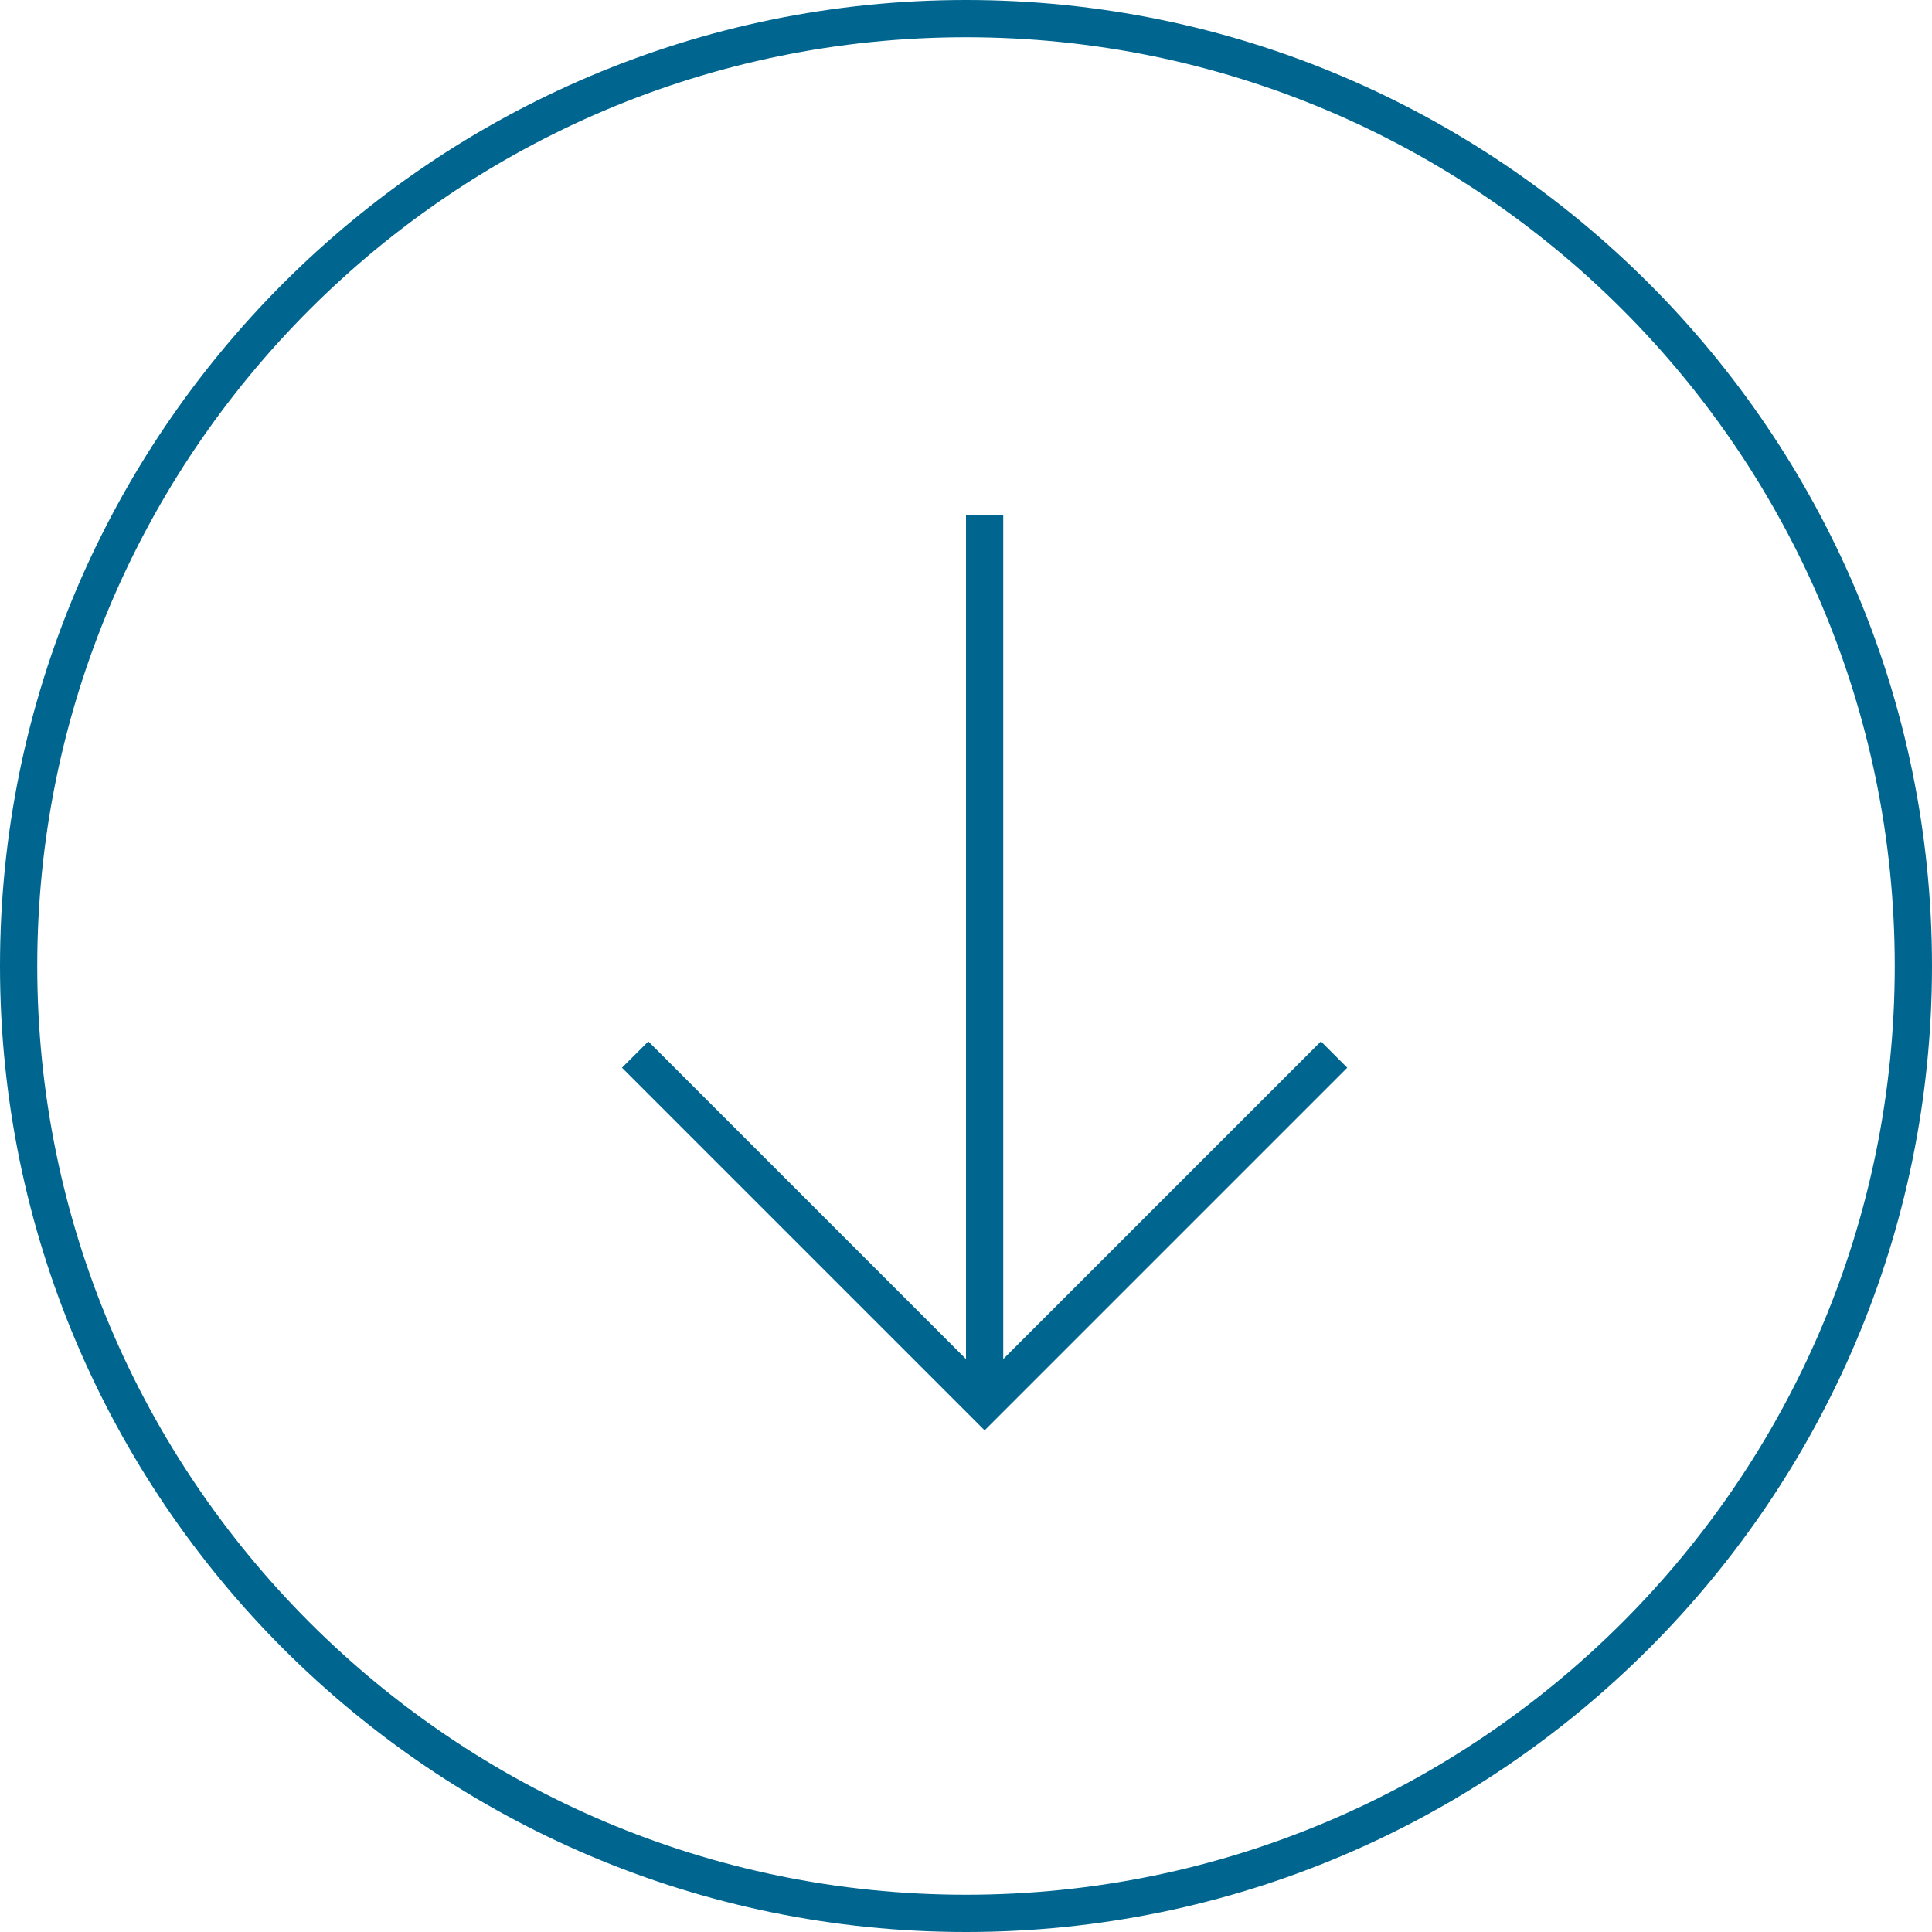
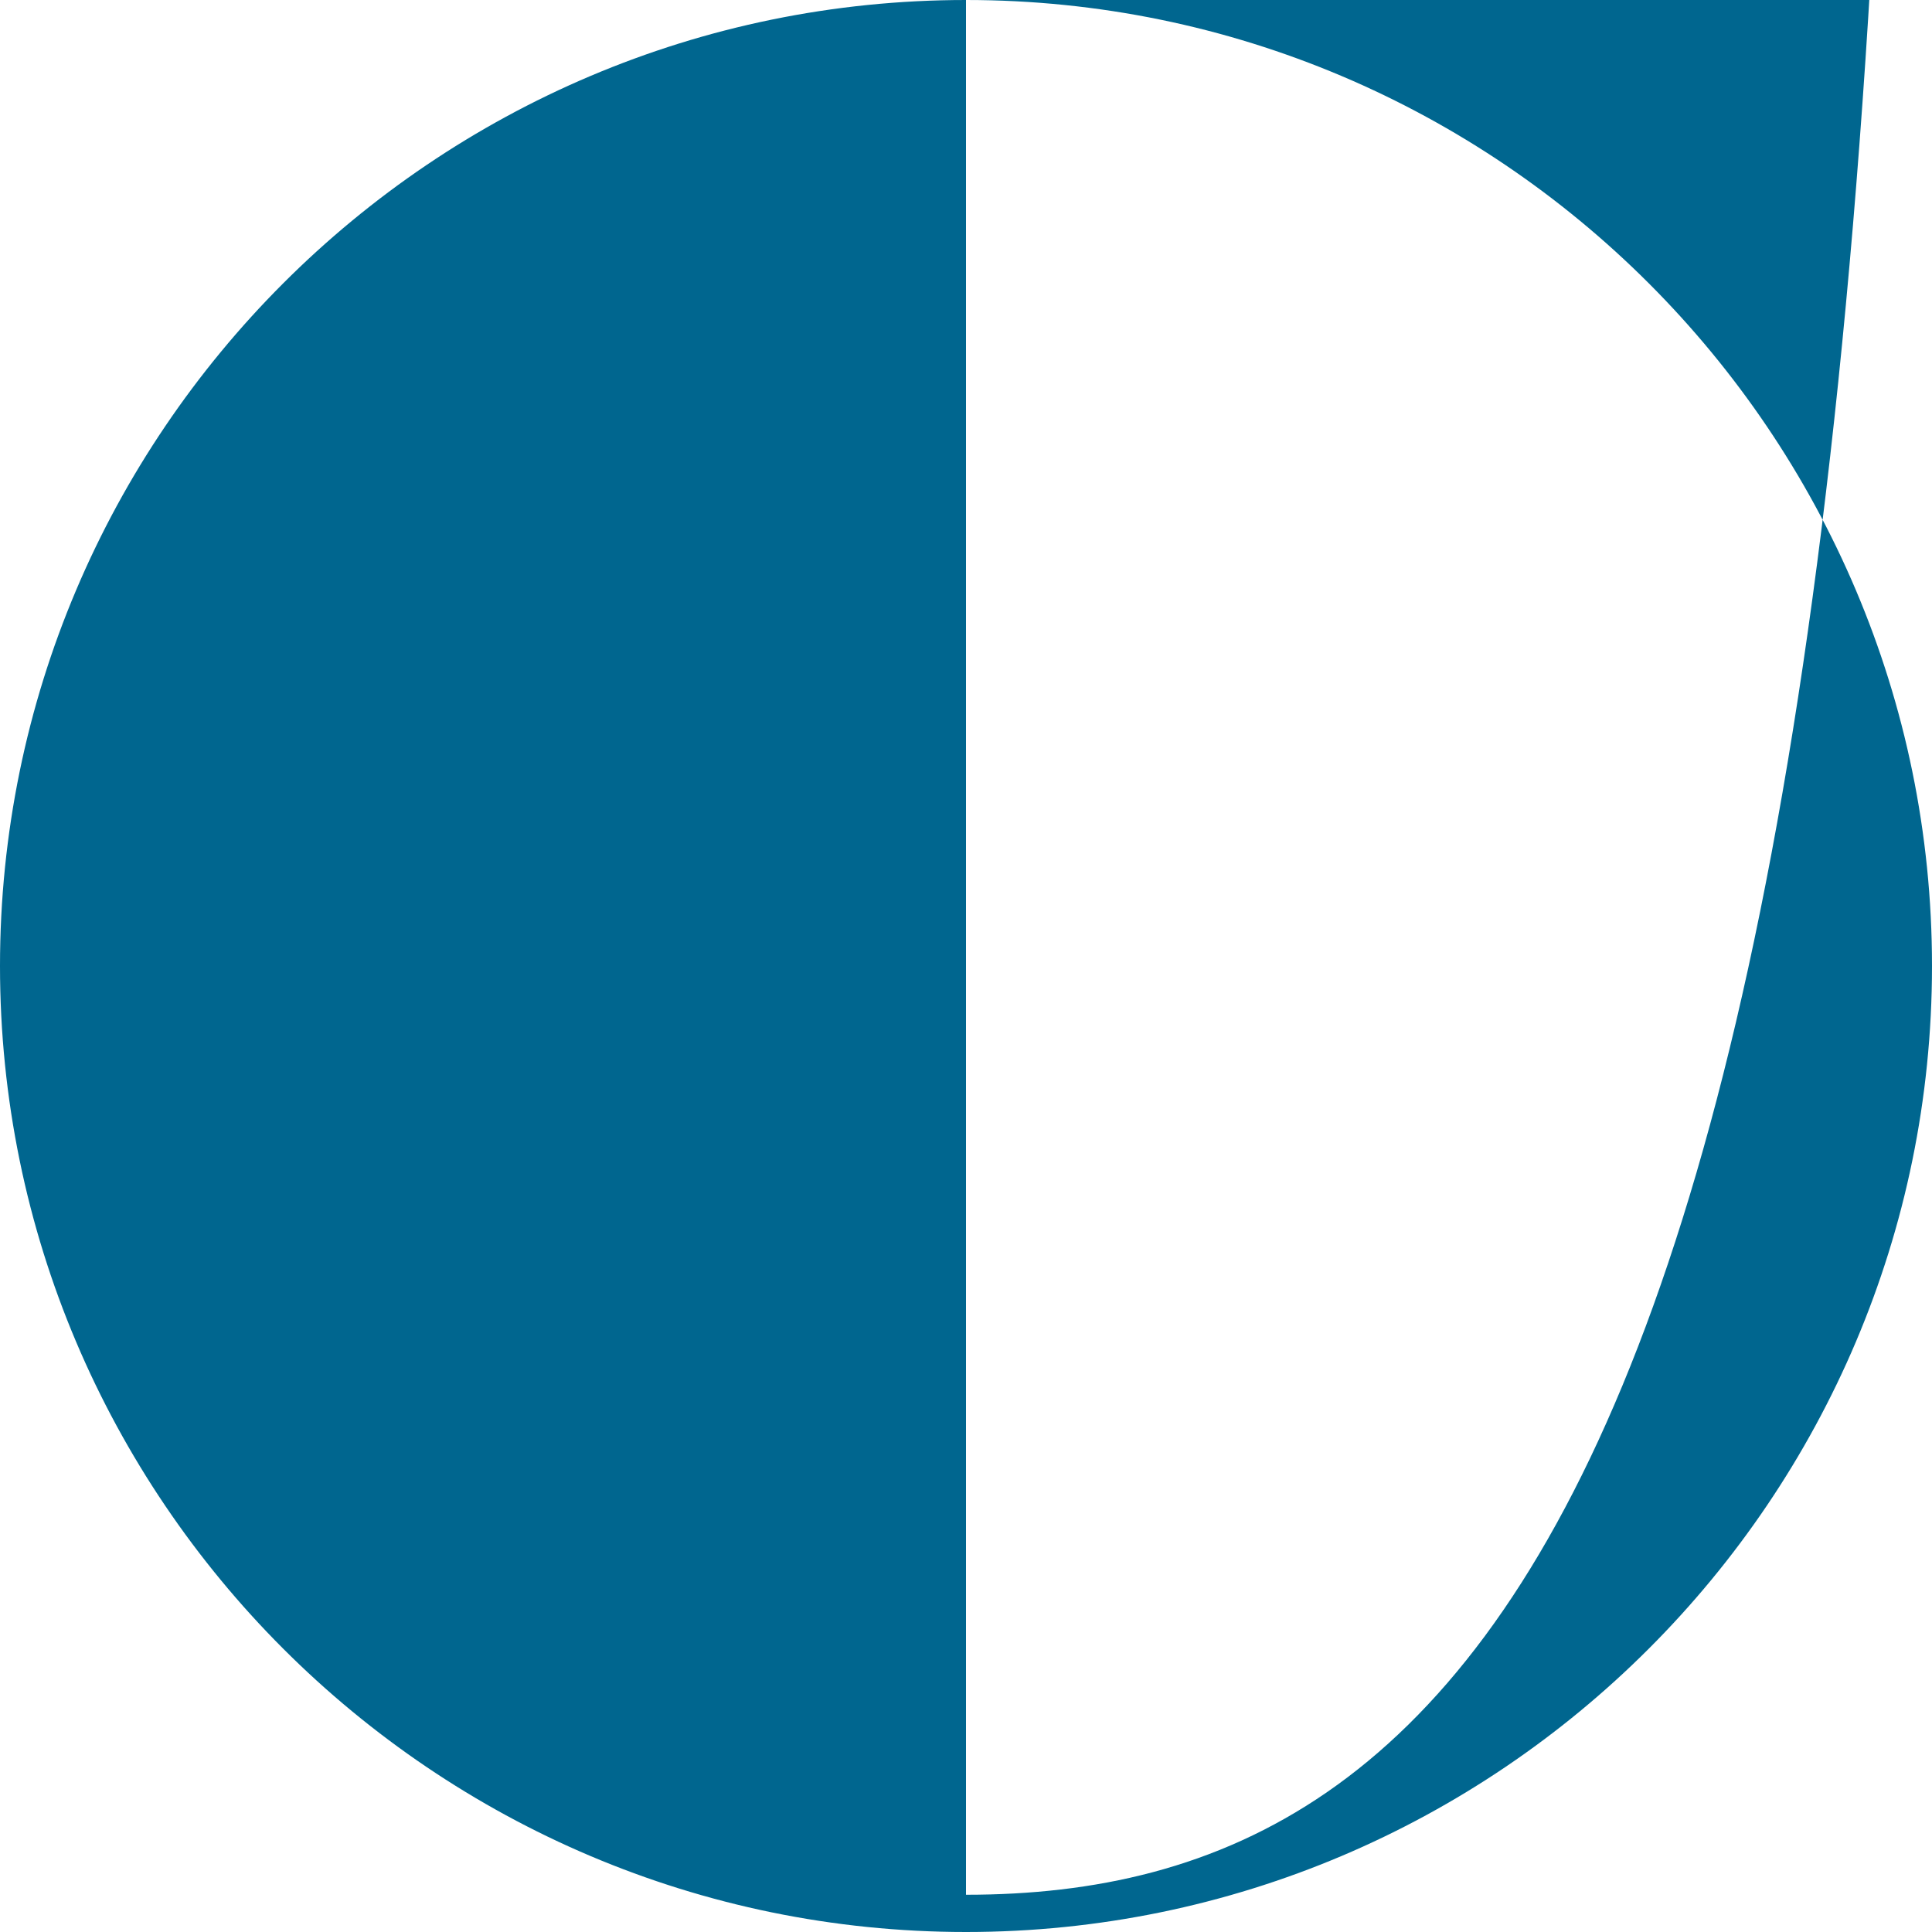
<svg xmlns="http://www.w3.org/2000/svg" version="1.1" id="Ebene_1" x="0px" y="0px" width="208px" height="208px" viewBox="0 0 208 208" enable-background="new 0 0 208 208" xml:space="preserve">
  <g>
-     <path fill="#00668F" d="M104,0C46.655,0,0,46.654,0,104s46.654,104,104,104s104-46.654,104-104S161.346,0,104,0z M104,203.99   c-55.135,0-99.99-44.855-99.99-99.99c0-55.134,44.855-99.99,99.99-99.99s99.99,44.856,99.99,99.99   C203.991,159.134,159.135,203.99,104,203.99z" />
-     <polygon fill="#00668F" points="108.01,146.319 108.01,55.469 104,55.469 104,146.319 69.798,112.117 66.962,114.952    106.005,153.994 145.047,114.952 142.212,112.117  " />
+     <path fill="#00668F" d="M104,0C46.655,0,0,46.654,0,104s46.654,104,104,104s104-46.654,104-104S161.346,0,104,0z c-55.135,0-99.99-44.855-99.99-99.99c0-55.134,44.855-99.99,99.99-99.99s99.99,44.856,99.99,99.99   C203.991,159.134,159.135,203.99,104,203.99z" />
  </g>
  <g>
</g>
  <g>
</g>
  <g>
</g>
  <g>
</g>
  <g>
</g>
  <g>
</g>
</svg>